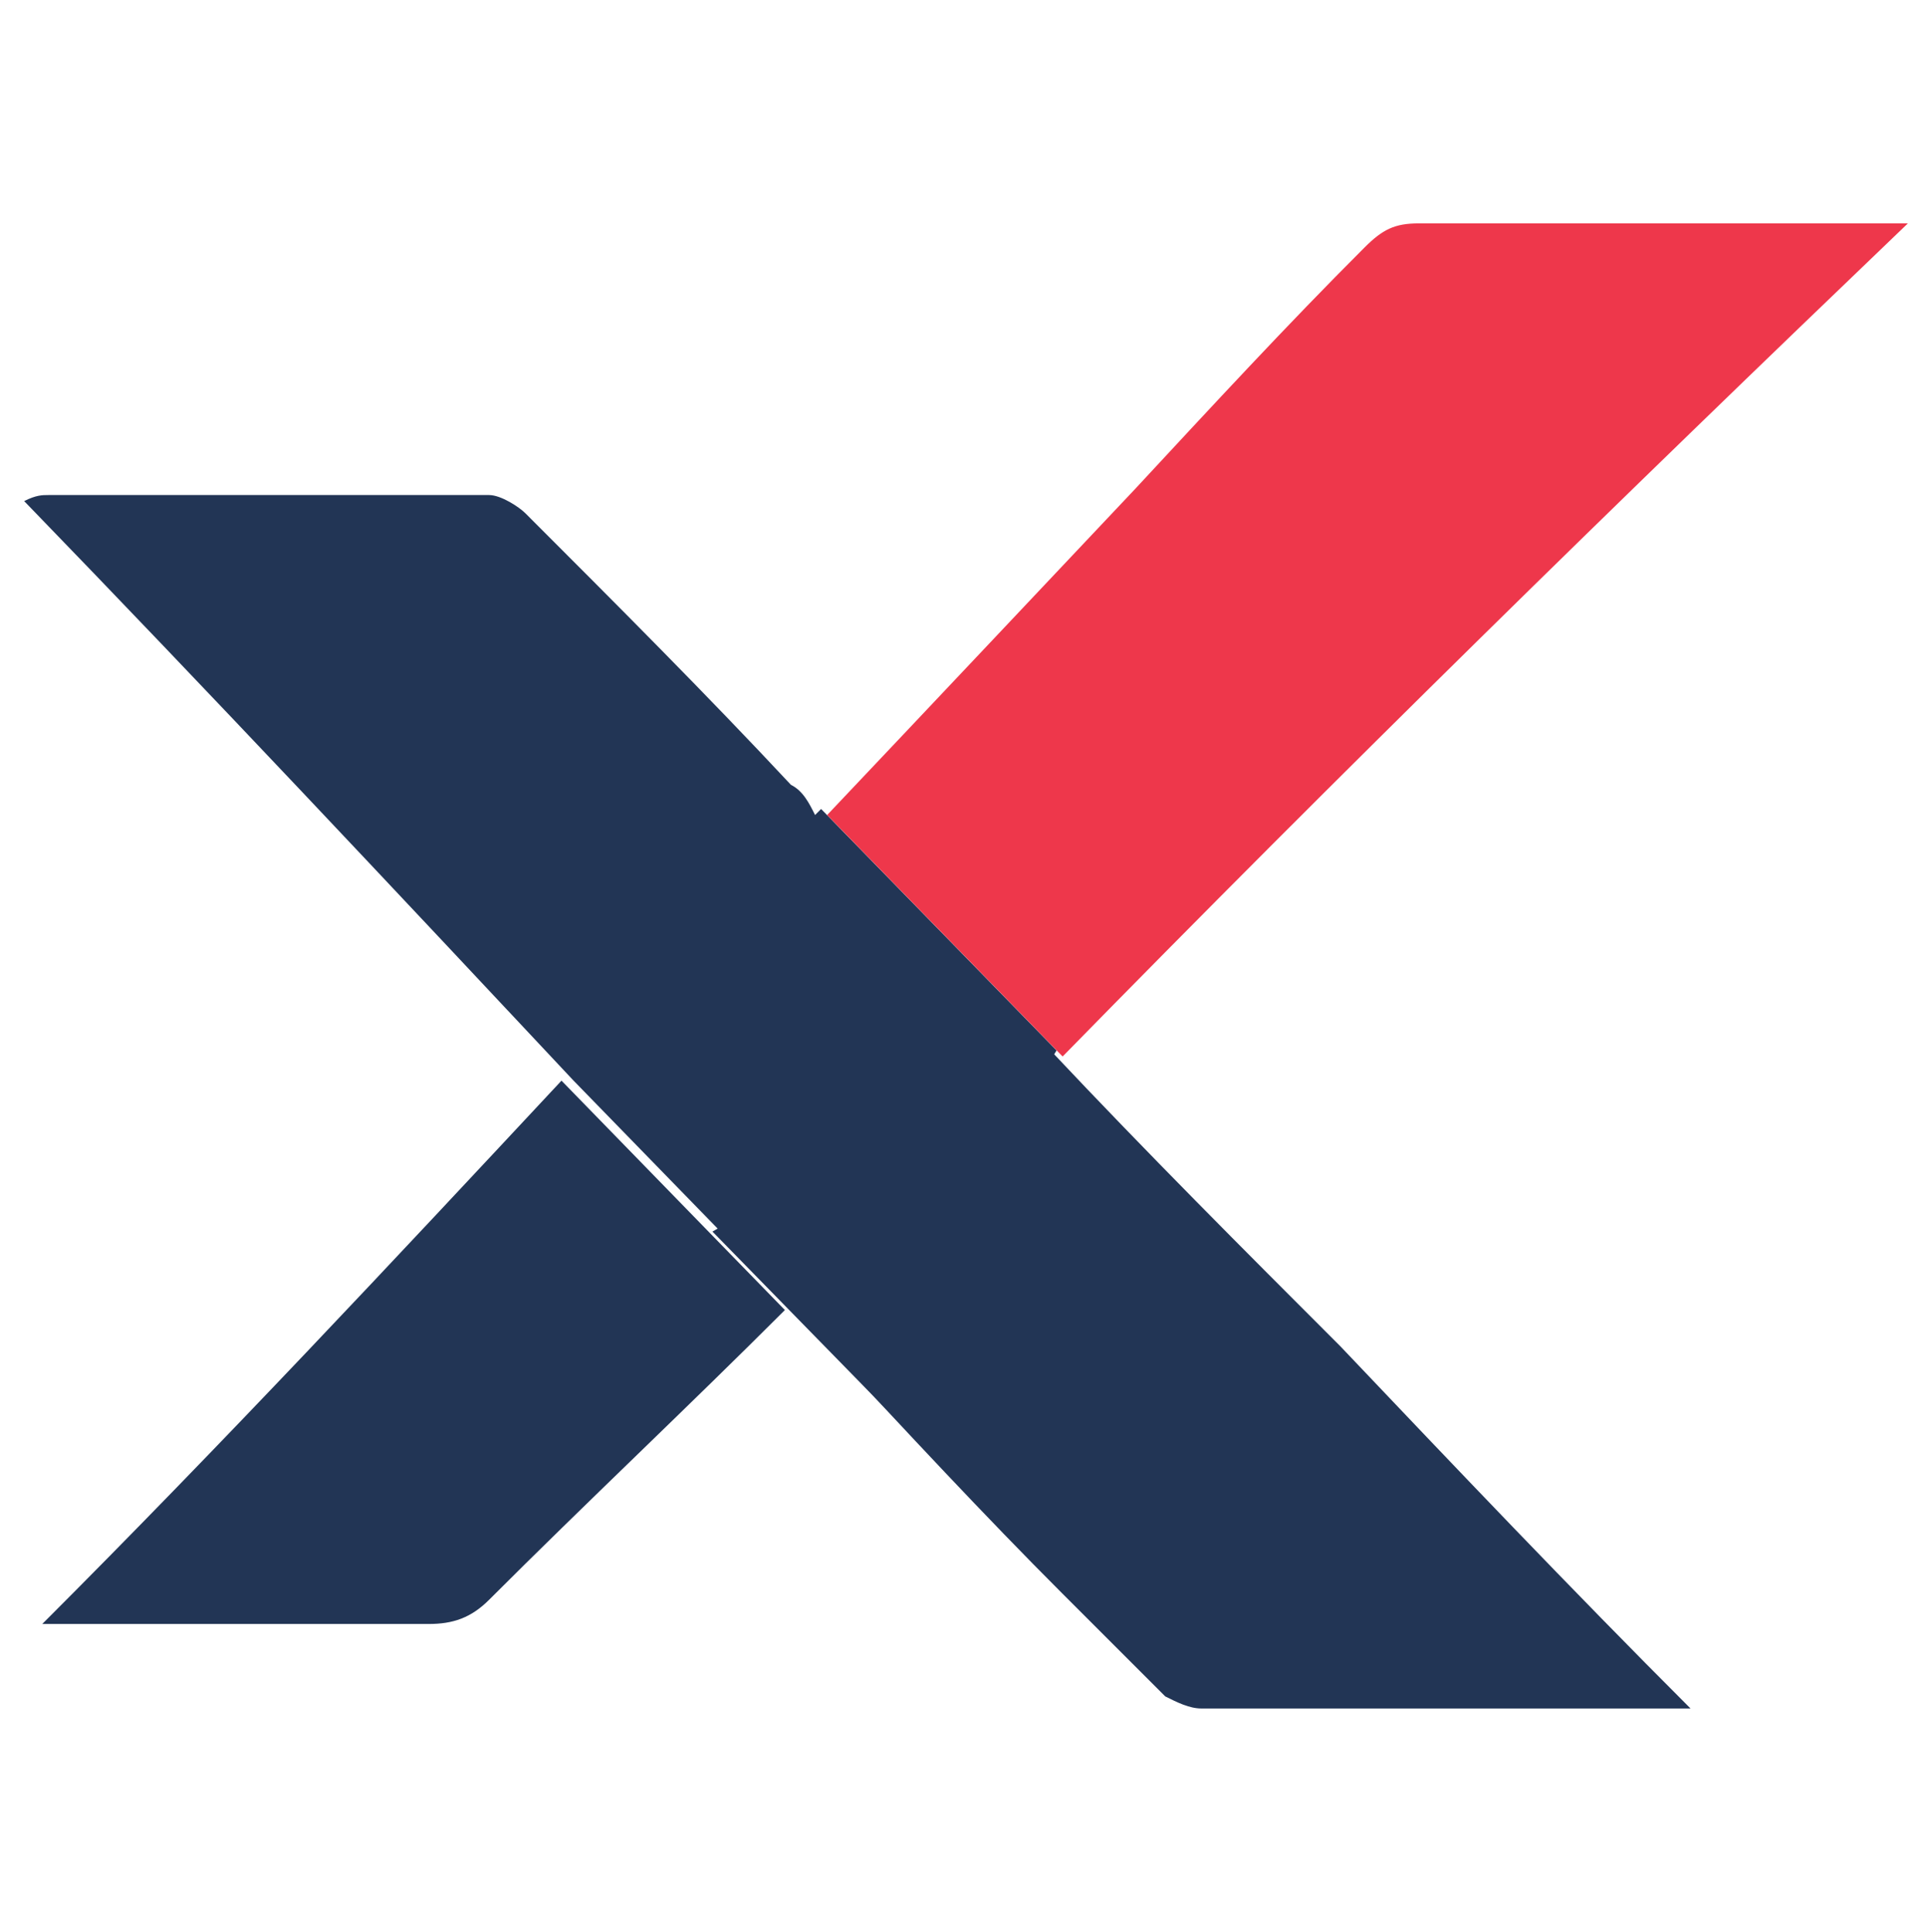
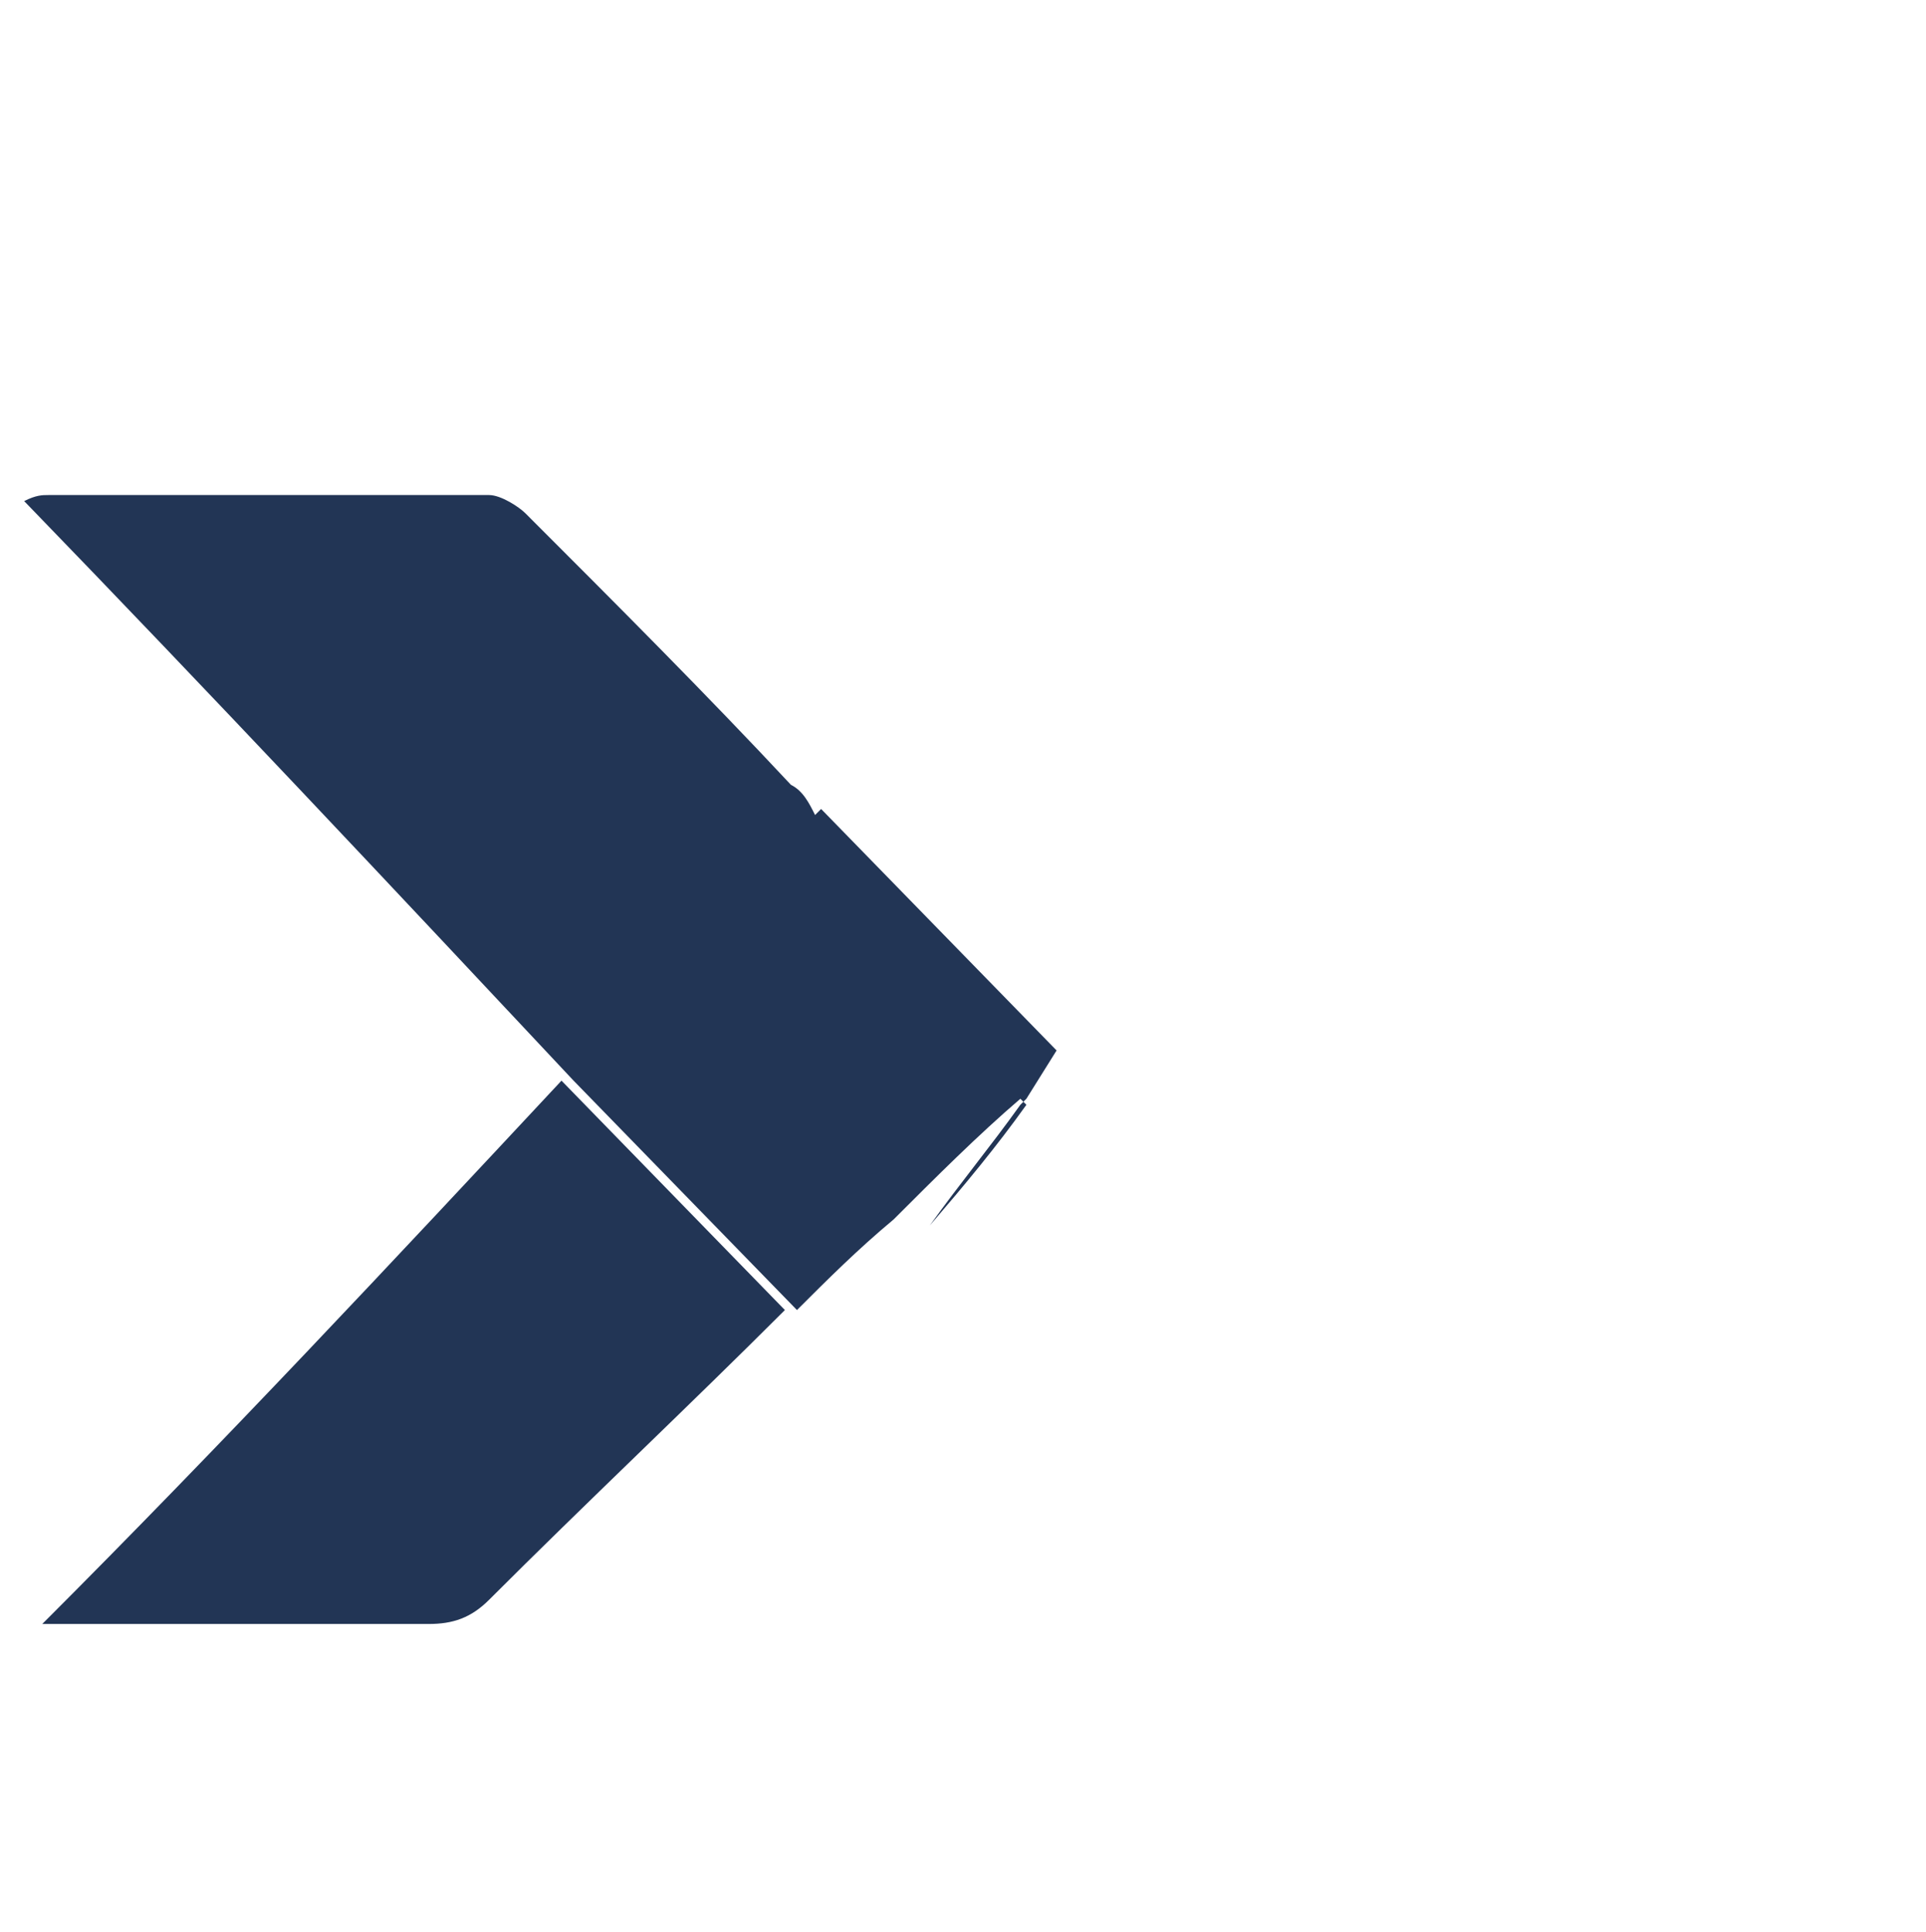
<svg xmlns="http://www.w3.org/2000/svg" version="1.1" id="Layer_1" x="0px" y="0px" viewBox="0 0 31.9 32" style="enable-background:new 0 0 31.9 32;" xml:space="preserve">
  <style type="text/css">
	.st0{fill:#223555;}
	.st1{fill:#EE374B;}
</style>
  <g>
    <g>
      <path class="st0" d="M17.5,17.4l-3.9-4c0,0-0.1,0.1-0.1,0.1c-0.1-0.2-0.2-0.4-0.4-0.5c-1.4-1.5-2.9-3-4.4-4.5    C8.6,8.4,8.3,8.2,8.1,8.2c-2.4,0-4.9,0-7.3,0c-0.1,0-0.2,0-0.4,0.1c3.1,3.2,6.1,6.4,9.1,9.6c0,0,0,0,0,0l3.7,3.8    c0.5-0.5,1-1,1.6-1.5c0.7-0.7,1.4-1.4,2.1-2c0,0,0.1,0.1,0.1,0.1c-0.5,0.7-1,1.3-1.6,2c0.5-0.7,1-1.3,1.5-2l0.1-0.1L17.5,17.4    C17.5,17.4,17.5,17.4,17.5,17.4C17.5,17.4,17.5,17.4,17.5,17.4z" />
      <path class="st0" d="M0.7,26.9c2.2,0,4.3,0,6.4,0c0.4,0,0.7-0.1,1-0.4c1.6-1.6,3.3-3.2,4.9-4.8l-3.7-3.8    C6.5,20.9,3.7,23.9,0.7,26.9z" />
-       <path class="st0" d="M16.8,18.3c-0.5,0.6-1,1.3-1.5,2c-0.5,0.7-1,1.4-1.6,2c1.3,1.4,2.6,2.8,3.9,4.1l1.7,1.7c0,0,0,0,0,0    c0.2,0.1,0.4,0.2,0.6,0.2c1.6,0,3.3,0,4.9,0c0.9,0,1.9,0,2.8,0c0.1,0,0.2,0,0.3,0c0,0,0.1,0,0.1,0c-2-2-3.9-4-5.8-6    c-1.6-1.6-3.2-3.2-4.8-4.9L16.8,18.3L16.8,18.3z" />
    </g>
-     <path class="st1" d="M31.6,3.7c-2.8,0-5.5,0-8.1,0c-0.4,0-0.6,0.1-0.9,0.4c-1.3,1.3-2.5,2.6-3.8,4c-1.7,1.8-3.3,3.5-5.1,5.4l3.9,4   C22.2,12.8,26.8,8.3,31.6,3.7z" />
    <path class="st1" d="M13.7,22.3c0.5-0.7,1.1-1.4,1.6-2C14.8,20.9,14.2,21.6,13.7,22.3C13.7,22.3,13.7,22.3,13.7,22.3z" />
-     <path class="st0" d="M16.3,25l-4.5-4.6l4.9-2.8l1.5,1.9c0,0,0,3.1,0,3.3S16.3,25,16.3,25z" />
  </g>
</svg>